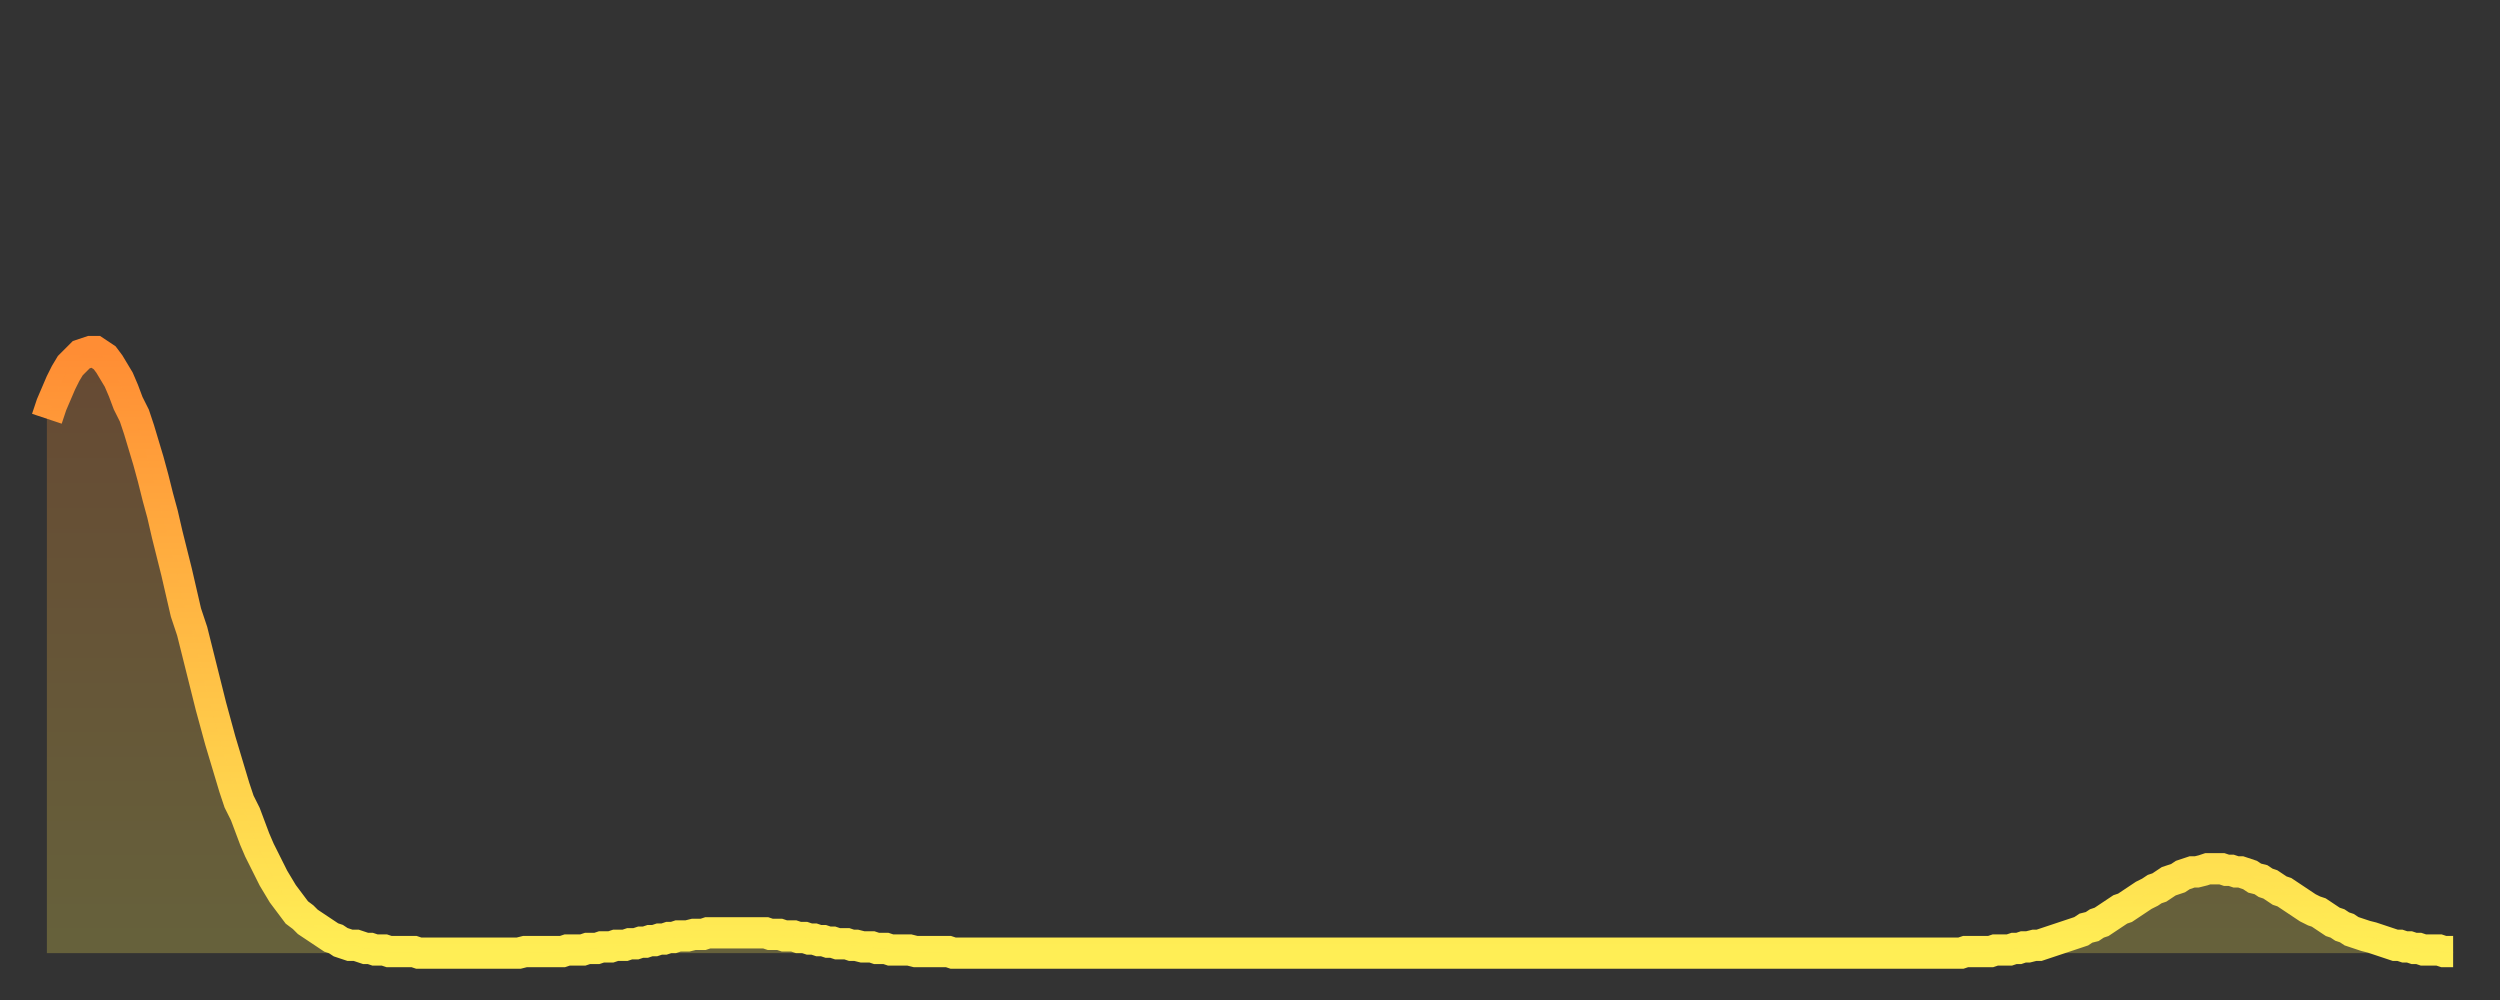
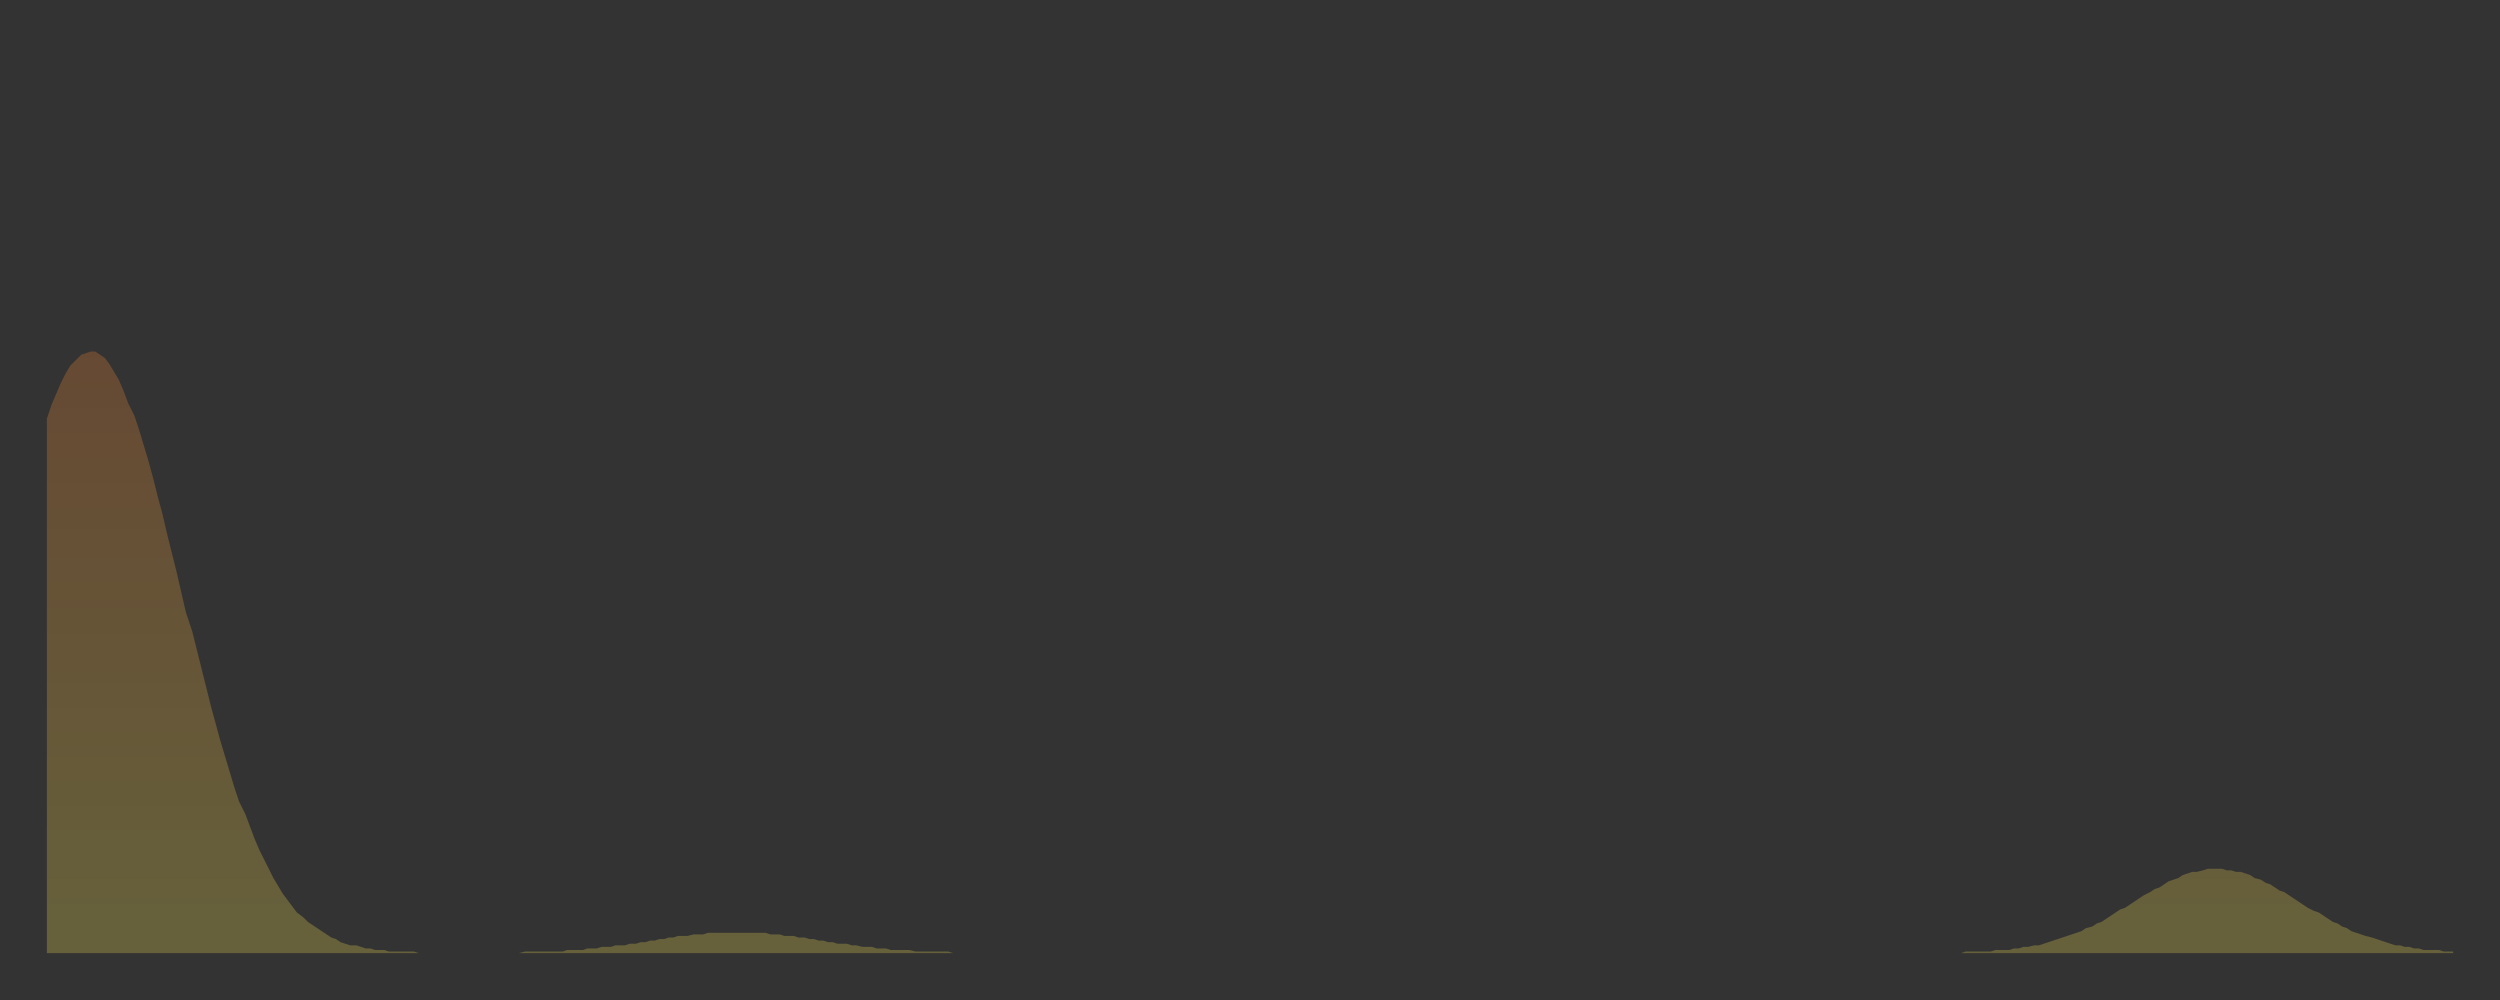
<svg xmlns="http://www.w3.org/2000/svg" baseProfile="full" height="64" version="1.1" width="160">
  <rect width="100%" height="100%" fill="#333333" stroke="none" />
  <defs>
    <linearGradient id="id2041652" x1="0" x2="0" y1="0" y2="1">
      <stop offset="0%" stop-color="#ff8d34" />
      <stop offset="50%" stop-color="#ffbd45" />
      <stop offset="100%" stop-color="#ffee55" />
    </linearGradient>
  </defs>
  <g transform="translate(3,3)">
    <g>
-       <path d="M 0.0 23.8 0.3 22.9 0.6 22.2 0.9 21.5 1.2 20.9 1.5 20.4 1.9 20.0 2.2 19.7 2.5 19.6 2.8 19.5 3.1 19.5 3.4 19.7 3.7 19.9 4.0 20.3 4.3 20.8 4.6 21.3 4.9 22.0 5.2 22.8 5.6 23.6 5.9 24.5 6.2 25.5 6.5 26.5 6.8 27.6 7.1 28.8 7.4 29.9 7.7 31.2 8.0 32.4 8.3 33.6 8.6 34.9 8.9 36.2 9.3 37.4 9.6 38.6 9.9 39.8 10.2 41.0 10.5 42.2 10.8 43.3 11.1 44.4 11.4 45.4 11.7 46.4 12.0 47.4 12.3 48.3 12.7 49.1 13.0 49.9 13.3 50.7 13.6 51.4 13.9 52.0 14.2 52.6 14.5 53.2 14.8 53.7 15.1 54.2 15.4 54.6 15.7 55.0 16.0 55.4 16.4 55.7 16.7 56.0 17.0 56.2 17.3 56.4 17.6 56.6 17.9 56.8 18.2 57.0 18.5 57.1 18.8 57.3 19.1 57.4 19.4 57.5 19.8 57.5 20.1 57.6 20.4 57.7 20.7 57.7 21.0 57.8 21.3 57.8 21.6 57.8 21.9 57.9 22.2 57.9 22.5 57.9 22.8 57.9 23.1 57.9 23.5 57.9 23.8 58.0 24.1 58.0 24.4 58.0 24.7 58.0 25.0 58.0 25.3 58.0 25.6 58.0 25.9 58.0 26.2 58.0 26.5 58.0 26.8 58.0 27.2 58.0 27.5 58.0 27.8 58.0 28.1 58.0 28.4 58.0 28.7 58.0 29.0 58.0 29.3 58.0 29.6 58.0 29.9 58.0 30.2 58.0 30.6 57.9 30.9 57.9 31.2 57.9 31.5 57.9 31.8 57.9 32.1 57.9 32.4 57.9 32.7 57.9 33.0 57.9 33.3 57.8 33.6 57.8 33.9 57.8 34.3 57.8 34.6 57.7 34.9 57.7 35.2 57.7 35.5 57.6 35.8 57.6 36.1 57.6 36.4 57.5 36.7 57.5 37.0 57.5 37.3 57.4 37.7 57.4 38.0 57.3 38.3 57.3 38.6 57.2 38.9 57.2 39.2 57.1 39.5 57.1 39.8 57.0 40.1 57.0 40.4 56.9 40.7 56.9 41.0 56.9 41.4 56.8 41.7 56.8 42.0 56.8 42.3 56.7 42.6 56.7 42.9 56.7 43.2 56.7 43.5 56.7 43.8 56.7 44.1 56.7 44.4 56.7 44.7 56.7 45.1 56.7 45.4 56.7 45.7 56.7 46.0 56.7 46.3 56.8 46.6 56.8 46.9 56.8 47.2 56.9 47.5 56.9 47.8 56.9 48.1 57.0 48.5 57.0 48.8 57.1 49.1 57.1 49.4 57.2 49.7 57.2 50.0 57.3 50.3 57.3 50.6 57.4 50.9 57.4 51.2 57.4 51.5 57.5 51.8 57.5 52.2 57.6 52.5 57.6 52.8 57.6 53.1 57.7 53.4 57.7 53.7 57.7 54.0 57.8 54.3 57.8 54.6 57.8 54.9 57.8 55.2 57.8 55.6 57.9 55.9 57.9 56.2 57.9 56.5 57.9 56.8 57.9 57.1 57.9 57.4 57.9 57.7 57.9 58.0 58.0 58.3 58.0 58.6 58.0 58.9 58.0 59.3 58.0 59.6 58.0 59.9 58.0 60.2 58.0 60.5 58.0 60.8 58.0 61.1 58.0 61.4 58.0 61.7 58.0 62.0 58.0 62.3 58.0 62.6 58.0 63.0 58.0 63.3 58.0 63.6 58.0 63.9 58.0 64.2 58.0 64.5 58.0 64.8 58.0 65.1 58.0 65.4 58.0 65.7 58.0 66.0 58.0 66.4 58.0 66.7 58.0 67.0 58.0 67.3 58.0 67.6 58.0 67.9 58.0 68.2 58.0 68.5 58.0 68.8 58.0 69.1 58.0 69.4 58.0 69.7 58.0 70.1 58.0 70.4 58.0 70.7 58.0 71.0 58.0 71.3 58.0 71.6 58.0 71.9 58.0 72.2 58.0 72.5 58.0 72.8 58.0 73.1 58.0 73.5 58.0 73.8 58.0 74.1 58.0 74.4 58.0 74.7 58.0 75.0 58.0 75.3 58.0 75.6 58.0 75.9 58.0 76.2 58.0 76.5 58.0 76.8 58.0 77.2 58.0 77.5 58.0 77.8 58.0 78.1 58.0 78.4 58.0 78.7 58.0 79.0 58.0 79.3 58.0 79.6 58.0 79.9 58.0 80.2 58.0 80.5 58.0 80.9 58.0 81.2 58.0 81.5 58.0 81.8 58.0 82.1 58.0 82.4 58.0 82.7 58.0 83.0 58.0 83.3 58.0 83.6 58.0 83.9 58.0 84.3 58.0 84.6 58.0 84.9 58.0 85.2 58.0 85.5 58.0 85.8 58.0 86.1 58.0 86.4 58.0 86.7 58.0 87.0 58.0 87.3 58.0 87.6 58.0 88.0 58.0 88.3 58.0 88.6 58.0 88.9 58.0 89.2 58.0 89.5 58.0 89.8 58.0 90.1 58.0 90.4 58.0 90.7 58.0 91.0 58.0 91.4 58.0 91.7 58.0 92.0 58.0 92.3 58.0 92.6 58.0 92.9 58.0 93.2 58.0 93.5 58.0 93.8 58.0 94.1 58.0 94.4 58.0 94.7 58.0 95.1 58.0 95.4 58.0 95.7 58.0 96.0 58.0 96.3 58.0 96.6 58.0 96.9 58.0 97.2 58.0 97.5 58.0 97.8 58.0 98.1 58.0 98.4 58.0 98.8 58.0 99.1 58.0 99.4 58.0 99.7 58.0 100.0 58.0 100.3 58.0 100.6 58.0 100.9 58.0 101.2 58.0 101.5 58.0 101.8 58.0 102.2 58.0 102.5 58.0 102.8 58.0 103.1 58.0 103.4 58.0 103.7 58.0 104.0 58.0 104.3 58.0 104.6 58.0 104.9 58.0 105.2 58.0 105.5 58.0 105.9 58.0 106.2 58.0 106.5 58.0 106.8 58.0 107.1 58.0 107.4 58.0 107.7 58.0 108.0 58.0 108.3 58.0 108.6 58.0 108.9 58.0 109.3 58.0 109.6 58.0 109.9 58.0 110.2 58.0 110.5 58.0 110.8 58.0 111.1 58.0 111.4 58.0 111.7 58.0 112.0 58.0 112.3 58.0 112.6 58.0 113.0 58.0 113.3 58.0 113.6 58.0 113.9 58.0 114.2 58.0 114.5 58.0 114.8 58.0 115.1 58.0 115.4 58.0 115.7 58.0 116.0 58.0 116.3 58.0 116.7 58.0 117.0 58.0 117.3 58.0 117.6 58.0 117.9 58.0 118.2 58.0 118.5 58.0 118.8 58.0 119.1 58.0 119.4 58.0 119.7 58.0 120.1 58.0 120.4 58.0 120.7 58.0 121.0 58.0 121.3 58.0 121.6 58.0 121.9 58.0 122.2 58.0 122.5 58.0 122.8 57.9 123.1 57.9 123.4 57.9 123.8 57.9 124.1 57.9 124.4 57.9 124.7 57.8 125.0 57.8 125.3 57.8 125.6 57.8 125.9 57.7 126.2 57.7 126.5 57.6 126.8 57.6 127.2 57.5 127.5 57.5 127.8 57.4 128.1 57.3 128.4 57.2 128.7 57.1 129.0 57.0 129.3 56.9 129.6 56.8 129.9 56.7 130.2 56.6 130.5 56.4 130.9 56.3 131.2 56.1 131.5 56.0 131.8 55.8 132.1 55.6 132.4 55.4 132.7 55.2 133.0 55.1 133.3 54.9 133.6 54.7 133.9 54.5 134.2 54.3 134.6 54.1 134.9 53.9 135.2 53.8 135.5 53.6 135.8 53.4 136.1 53.3 136.4 53.2 136.7 53.0 137.0 52.9 137.3 52.8 137.6 52.8 138.0 52.7 138.3 52.6 138.6 52.6 138.9 52.6 139.2 52.6 139.5 52.7 139.8 52.7 140.1 52.8 140.4 52.8 140.7 52.9 141.0 53.0 141.3 53.2 141.7 53.3 142.0 53.5 142.3 53.6 142.6 53.8 142.9 54.0 143.2 54.1 143.5 54.3 143.8 54.5 144.1 54.7 144.4 54.9 144.7 55.1 145.1 55.3 145.4 55.4 145.7 55.6 146.0 55.8 146.3 56.0 146.6 56.1 146.9 56.3 147.2 56.4 147.5 56.6 147.8 56.7 148.1 56.8 148.4 56.9 148.8 57.0 149.1 57.1 149.4 57.2 149.7 57.3 150.0 57.4 150.3 57.5 150.6 57.5 150.9 57.6 151.2 57.6 151.5 57.7 151.8 57.7 152.1 57.8 152.5 57.8 152.8 57.8 153.1 57.8 153.4 57.9 153.7 57.9 154.0 57.9" fill="none" id="graph-curve" opacity="1" stroke="url(#id2041652)" stroke-width="2" />
      <path d="M 0 58 L 0.0 23.8 0.3 22.9 0.6 22.2 0.9 21.5 1.2 20.9 1.5 20.4 1.9 20.0 2.2 19.7 2.5 19.6 2.8 19.5 3.1 19.5 3.4 19.7 3.7 19.9 4.0 20.3 4.3 20.8 4.6 21.3 4.9 22.0 5.2 22.8 5.6 23.6 5.9 24.5 6.2 25.5 6.5 26.5 6.8 27.6 7.1 28.8 7.4 29.9 7.7 31.2 8.0 32.4 8.3 33.6 8.6 34.9 8.9 36.2 9.3 37.4 9.6 38.6 9.9 39.8 10.2 41.0 10.5 42.2 10.8 43.3 11.1 44.4 11.4 45.4 11.7 46.4 12.0 47.4 12.3 48.3 12.7 49.1 13.0 49.9 13.3 50.7 13.6 51.4 13.9 52.0 14.2 52.6 14.5 53.2 14.8 53.7 15.1 54.2 15.4 54.6 15.7 55.0 16.0 55.4 16.4 55.7 16.7 56.0 17.0 56.2 17.3 56.4 17.6 56.6 17.9 56.8 18.2 57.0 18.5 57.1 18.8 57.3 19.1 57.4 19.4 57.5 19.8 57.5 20.1 57.6 20.4 57.7 20.7 57.7 21.0 57.8 21.3 57.8 21.6 57.8 21.9 57.9 22.2 57.9 22.5 57.9 22.8 57.9 23.1 57.9 23.5 57.9 23.8 58.0 24.1 58.0 24.4 58.0 24.7 58.0 25.0 58.0 25.3 58.0 25.6 58.0 25.9 58.0 26.2 58.0 26.5 58.0 26.8 58.0 27.2 58.0 27.5 58.0 27.8 58.0 28.1 58.0 28.4 58.0 28.7 58.0 29.0 58.0 29.3 58.0 29.6 58.0 29.9 58.0 30.2 58.0 30.6 57.9 30.9 57.9 31.2 57.9 31.5 57.9 31.8 57.9 32.1 57.9 32.4 57.9 32.7 57.9 33.0 57.9 33.3 57.8 33.6 57.8 33.9 57.8 34.3 57.8 34.6 57.7 34.9 57.7 35.2 57.7 35.5 57.6 35.8 57.6 36.1 57.6 36.4 57.5 36.7 57.5 37.0 57.5 37.3 57.4 37.7 57.4 38.0 57.3 38.3 57.3 38.6 57.2 38.9 57.2 39.2 57.1 39.5 57.1 39.8 57.0 40.1 57.0 40.4 56.9 40.7 56.9 41.0 56.9 41.4 56.8 41.7 56.8 42.0 56.8 42.3 56.7 42.6 56.7 42.9 56.7 43.2 56.7 43.5 56.7 43.8 56.7 44.1 56.7 44.4 56.7 44.7 56.7 45.1 56.7 45.4 56.7 45.7 56.7 46.0 56.7 46.3 56.8 46.6 56.8 46.9 56.8 47.2 56.9 47.5 56.9 47.8 56.9 48.1 57.0 48.5 57.0 48.8 57.1 49.1 57.1 49.4 57.2 49.7 57.2 50.0 57.3 50.3 57.3 50.6 57.4 50.9 57.4 51.2 57.4 51.5 57.5 51.8 57.5 52.2 57.6 52.5 57.6 52.8 57.6 53.1 57.7 53.4 57.7 53.7 57.7 54.0 57.8 54.3 57.8 54.6 57.8 54.9 57.8 55.2 57.8 55.6 57.9 55.9 57.9 56.2 57.9 56.5 57.9 56.8 57.9 57.1 57.9 57.4 57.9 57.7 57.9 58.0 58.0 58.3 58.0 58.6 58.0 58.9 58.0 59.3 58.0 59.6 58.0 59.9 58.0 60.2 58.0 60.5 58.0 60.8 58.0 61.1 58.0 61.4 58.0 61.7 58.0 62.0 58.0 62.3 58.0 62.6 58.0 63.0 58.0 63.3 58.0 63.6 58.0 63.9 58.0 64.2 58.0 64.5 58.0 64.8 58.0 65.1 58.0 65.4 58.0 65.7 58.0 66.0 58.0 66.4 58.0 66.7 58.0 67.0 58.0 67.3 58.0 67.6 58.0 67.9 58.0 68.2 58.0 68.5 58.0 68.8 58.0 69.1 58.0 69.4 58.0 69.7 58.0 70.1 58.0 70.4 58.0 70.7 58.0 71.0 58.0 71.3 58.0 71.6 58.0 71.9 58.0 72.2 58.0 72.5 58.0 72.8 58.0 73.1 58.0 73.5 58.0 73.8 58.0 74.1 58.0 74.4 58.0 74.7 58.0 75.0 58.0 75.3 58.0 75.6 58.0 75.9 58.0 76.2 58.0 76.5 58.0 76.8 58.0 77.2 58.0 77.5 58.0 77.8 58.0 78.1 58.0 78.4 58.0 78.7 58.0 79.0 58.0 79.3 58.0 79.6 58.0 79.9 58.0 80.2 58.0 80.5 58.0 80.9 58.0 81.2 58.0 81.5 58.0 81.8 58.0 82.1 58.0 82.4 58.0 82.7 58.0 83.0 58.0 83.3 58.0 83.6 58.0 83.9 58.0 84.3 58.0 84.6 58.0 84.9 58.0 85.2 58.0 85.5 58.0 85.8 58.0 86.1 58.0 86.4 58.0 86.7 58.0 87.0 58.0 87.3 58.0 87.6 58.0 88.0 58.0 88.3 58.0 88.6 58.0 88.9 58.0 89.2 58.0 89.5 58.0 89.8 58.0 90.1 58.0 90.4 58.0 90.7 58.0 91.0 58.0 91.4 58.0 91.7 58.0 92.0 58.0 92.3 58.0 92.6 58.0 92.9 58.0 93.2 58.0 93.5 58.0 93.8 58.0 94.1 58.0 94.4 58.0 94.7 58.0 95.1 58.0 95.4 58.0 95.7 58.0 96.0 58.0 96.3 58.0 96.6 58.0 96.9 58.0 97.2 58.0 97.5 58.0 97.8 58.0 98.1 58.0 98.4 58.0 98.8 58.0 99.1 58.0 99.4 58.0 99.7 58.0 100.0 58.0 100.3 58.0 100.6 58.0 100.9 58.0 101.2 58.0 101.5 58.0 101.8 58.0 102.2 58.0 102.5 58.0 102.8 58.0 103.1 58.0 103.4 58.0 103.7 58.0 104.0 58.0 104.3 58.0 104.6 58.0 104.9 58.0 105.2 58.0 105.5 58.0 105.9 58.0 106.2 58.0 106.5 58.0 106.8 58.0 107.1 58.0 107.4 58.0 107.7 58.0 108.0 58.0 108.3 58.0 108.6 58.0 108.9 58.0 109.3 58.0 109.6 58.0 109.9 58.0 110.2 58.0 110.5 58.0 110.8 58.0 111.1 58.0 111.4 58.0 111.7 58.0 112.0 58.0 112.3 58.0 112.6 58.0 113.0 58.0 113.3 58.0 113.6 58.0 113.9 58.0 114.2 58.0 114.5 58.0 114.8 58.0 115.1 58.0 115.4 58.0 115.7 58.0 116.0 58.0 116.3 58.0 116.7 58.0 117.0 58.0 117.3 58.0 117.6 58.0 117.9 58.0 118.2 58.0 118.5 58.0 118.8 58.0 119.1 58.0 119.4 58.0 119.7 58.0 120.1 58.0 120.4 58.0 120.7 58.0 121.0 58.0 121.3 58.0 121.6 58.0 121.9 58.0 122.2 58.0 122.5 58.0 122.8 57.9 123.1 57.9 123.4 57.9 123.8 57.9 124.1 57.9 124.4 57.9 124.7 57.8 125.0 57.8 125.3 57.8 125.6 57.8 125.9 57.7 126.2 57.7 126.5 57.6 126.8 57.6 127.2 57.5 127.5 57.5 127.8 57.4 128.1 57.3 128.4 57.2 128.7 57.1 129.0 57.0 129.3 56.9 129.6 56.8 129.9 56.7 130.2 56.6 130.5 56.4 130.9 56.3 131.2 56.1 131.5 56.0 131.8 55.8 132.1 55.6 132.4 55.4 132.7 55.2 133.0 55.1 133.3 54.9 133.6 54.7 133.9 54.5 134.2 54.3 134.6 54.1 134.9 53.9 135.2 53.8 135.5 53.6 135.8 53.4 136.1 53.3 136.4 53.2 136.7 53.0 137.0 52.9 137.3 52.8 137.6 52.8 138.0 52.7 138.3 52.6 138.6 52.6 138.9 52.6 139.2 52.6 139.5 52.7 139.8 52.7 140.1 52.8 140.4 52.8 140.7 52.9 141.0 53.0 141.3 53.2 141.7 53.3 142.0 53.5 142.3 53.6 142.6 53.8 142.9 54.0 143.2 54.1 143.5 54.3 143.8 54.5 144.1 54.7 144.4 54.9 144.7 55.1 145.1 55.3 145.4 55.4 145.7 55.6 146.0 55.8 146.3 56.0 146.6 56.1 146.9 56.3 147.2 56.4 147.5 56.6 147.8 56.7 148.1 56.8 148.4 56.9 148.8 57.0 149.1 57.1 149.4 57.2 149.7 57.3 150.0 57.4 150.3 57.5 150.6 57.5 150.9 57.6 151.2 57.6 151.5 57.7 151.8 57.7 152.1 57.8 152.5 57.8 152.8 57.8 153.1 57.8 153.4 57.9 153.7 57.9 154.0 57.9 154 58" fill="url(#id2041652)" fill-opacity=".25" id="graph-shadow" />
    </g>
  </g>
</svg>